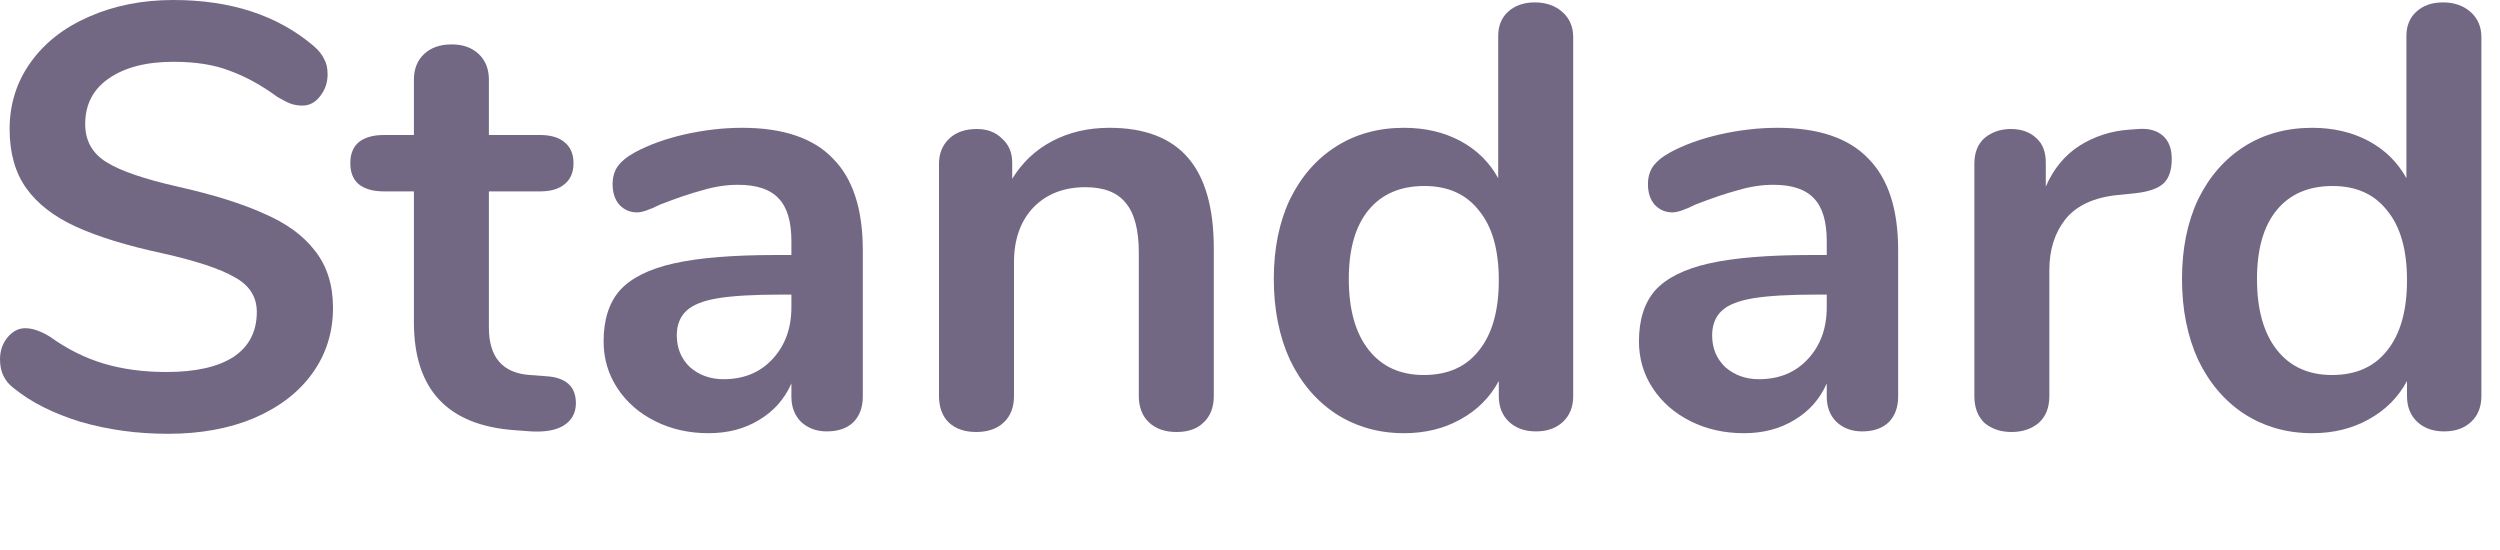
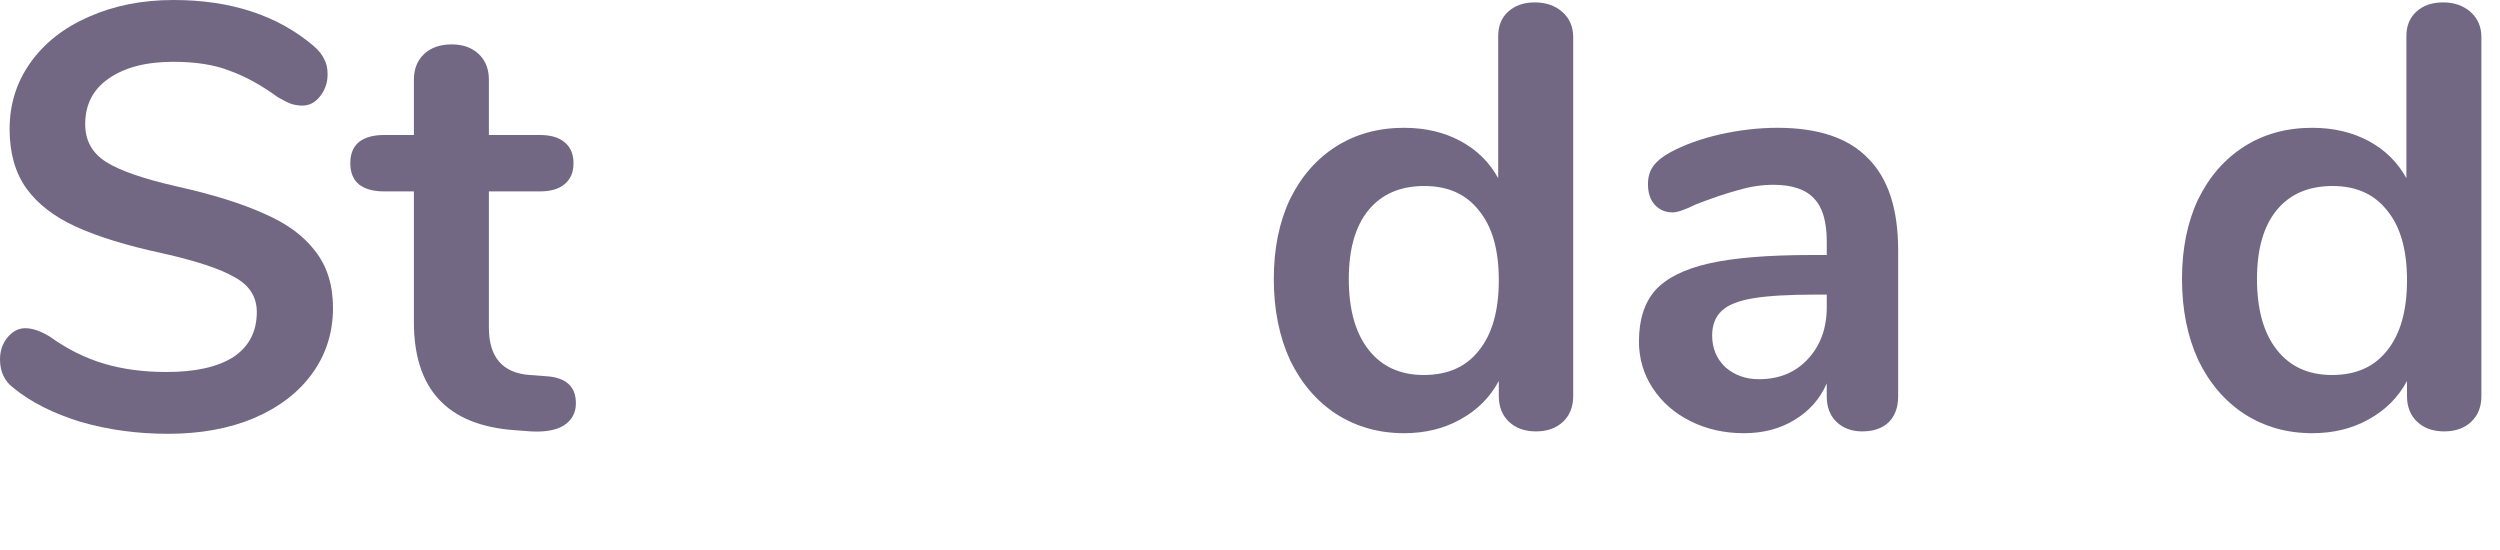
<svg xmlns="http://www.w3.org/2000/svg" width="50" height="11" viewBox="0 0 50 11" fill="none">
  <path d="M3.36 8.676C2.744 8.676 2.16 8.596 1.608 8.436C1.064 8.268 0.62 8.044 0.276 7.764C0.092 7.628 0 7.436 0 7.188C0 7.02 0.048 6.876 0.144 6.756C0.248 6.628 0.368 6.564 0.504 6.564C0.648 6.564 0.812 6.62 0.996 6.732C1.34 6.98 1.7 7.16 2.076 7.272C2.452 7.384 2.868 7.44 3.324 7.44C3.908 7.44 4.356 7.34 4.668 7.14C4.98 6.932 5.136 6.632 5.136 6.24C5.136 5.936 4.988 5.704 4.692 5.544C4.404 5.376 3.92 5.216 3.24 5.064C2.536 4.912 1.964 4.736 1.524 4.536C1.084 4.336 0.752 4.08 0.528 3.768C0.304 3.456 0.192 3.06 0.192 2.58C0.192 2.084 0.332 1.64 0.612 1.248C0.892 0.856 1.28 0.552 1.776 0.336C2.28 0.112 2.844 0 3.468 0C4.612 0 5.544 0.304 6.264 0.912C6.368 1 6.44 1.088 6.48 1.176C6.528 1.256 6.552 1.36 6.552 1.488C6.552 1.656 6.5 1.804 6.396 1.932C6.3 2.052 6.184 2.112 6.048 2.112C5.968 2.112 5.892 2.1 5.82 2.076C5.756 2.052 5.668 2.008 5.556 1.944C5.228 1.704 4.908 1.528 4.596 1.416C4.292 1.296 3.916 1.236 3.468 1.236C2.924 1.236 2.492 1.348 2.172 1.572C1.86 1.788 1.704 2.092 1.704 2.484C1.704 2.812 1.844 3.064 2.124 3.24C2.404 3.416 2.88 3.58 3.552 3.732C4.264 3.892 4.84 4.072 5.28 4.272C5.728 4.464 6.068 4.712 6.3 5.016C6.54 5.32 6.66 5.7 6.66 6.156C6.66 6.652 6.52 7.092 6.24 7.476C5.968 7.852 5.58 8.148 5.076 8.364C4.58 8.572 4.008 8.676 3.36 8.676Z" fill="#736884" />
  <path d="M10.918 7.524C11.318 7.548 11.518 7.728 11.518 8.064C11.518 8.256 11.438 8.404 11.278 8.508C11.126 8.604 10.906 8.644 10.618 8.628L10.294 8.604C8.95 8.508 8.278 7.788 8.278 6.444V3.828H7.678C7.462 3.828 7.294 3.78 7.174 3.684C7.062 3.588 7.006 3.448 7.006 3.264C7.006 3.08 7.062 2.94 7.174 2.844C7.294 2.748 7.462 2.7 7.678 2.7H8.278V1.596C8.278 1.38 8.346 1.208 8.482 1.08C8.618 0.952 8.802 0.888 9.034 0.888C9.258 0.888 9.438 0.952 9.574 1.08C9.71 1.208 9.778 1.38 9.778 1.596V2.7H10.798C11.014 2.7 11.178 2.748 11.29 2.844C11.41 2.94 11.47 3.08 11.47 3.264C11.47 3.448 11.41 3.588 11.29 3.684C11.178 3.78 11.014 3.828 10.798 3.828H9.778V6.552C9.778 7.144 10.05 7.46 10.594 7.5L10.918 7.524Z" fill="#736884" />
-   <path d="M14.844 2.556C15.66 2.556 16.264 2.76 16.656 3.168C17.056 3.568 17.256 4.18 17.256 5.004V7.932C17.256 8.148 17.192 8.32 17.064 8.448C16.936 8.568 16.76 8.628 16.536 8.628C16.328 8.628 16.156 8.564 16.02 8.436C15.892 8.308 15.828 8.14 15.828 7.932V7.668C15.692 7.98 15.476 8.224 15.18 8.4C14.892 8.576 14.556 8.664 14.172 8.664C13.78 8.664 13.424 8.584 13.104 8.424C12.784 8.264 12.532 8.044 12.348 7.764C12.164 7.484 12.072 7.172 12.072 6.828C12.072 6.396 12.18 6.056 12.396 5.808C12.62 5.56 12.98 5.38 13.476 5.268C13.972 5.156 14.656 5.1 15.528 5.1H15.828V4.824C15.828 4.432 15.744 4.148 15.576 3.972C15.408 3.788 15.136 3.696 14.76 3.696C14.528 3.696 14.292 3.732 14.052 3.804C13.812 3.868 13.528 3.964 13.2 4.092C12.992 4.196 12.84 4.248 12.744 4.248C12.6 4.248 12.48 4.196 12.384 4.092C12.296 3.988 12.252 3.852 12.252 3.684C12.252 3.548 12.284 3.432 12.348 3.336C12.42 3.232 12.536 3.136 12.696 3.048C12.976 2.896 13.308 2.776 13.692 2.688C14.084 2.6 14.468 2.556 14.844 2.556ZM14.472 7.584C14.872 7.584 15.196 7.452 15.444 7.188C15.7 6.916 15.828 6.568 15.828 6.144V5.892H15.612C15.076 5.892 14.66 5.916 14.364 5.964C14.068 6.012 13.856 6.096 13.728 6.216C13.6 6.336 13.536 6.5 13.536 6.708C13.536 6.964 13.624 7.176 13.8 7.344C13.984 7.504 14.208 7.584 14.472 7.584Z" fill="#736884" />
-   <path d="M22.189 2.556C22.892 2.556 23.416 2.756 23.761 3.156C24.105 3.556 24.276 4.16 24.276 4.968V7.92C24.276 8.144 24.209 8.32 24.073 8.448C23.945 8.576 23.765 8.64 23.532 8.64C23.3 8.64 23.116 8.576 22.98 8.448C22.845 8.32 22.776 8.144 22.776 7.92V5.052C22.776 4.596 22.689 4.264 22.512 4.056C22.345 3.848 22.076 3.744 21.709 3.744C21.276 3.744 20.928 3.88 20.665 4.152C20.409 4.424 20.28 4.788 20.28 5.244V7.92C20.28 8.144 20.212 8.32 20.076 8.448C19.941 8.576 19.756 8.64 19.524 8.64C19.293 8.64 19.108 8.576 18.973 8.448C18.845 8.32 18.78 8.144 18.78 7.92V3.276C18.78 3.068 18.849 2.9 18.985 2.772C19.12 2.644 19.305 2.58 19.537 2.58C19.744 2.58 19.913 2.644 20.041 2.772C20.177 2.892 20.244 3.052 20.244 3.252V3.576C20.445 3.248 20.712 2.996 21.049 2.82C21.384 2.644 21.765 2.556 22.189 2.556Z" fill="#736884" />
  <path d="M30.696 0.048C30.92 0.048 31.104 0.112 31.248 0.24C31.392 0.368 31.464 0.536 31.464 0.744V7.92C31.464 8.136 31.396 8.308 31.26 8.436C31.124 8.564 30.944 8.628 30.72 8.628C30.496 8.628 30.316 8.564 30.18 8.436C30.044 8.308 29.976 8.136 29.976 7.92V7.62C29.8 7.948 29.544 8.204 29.208 8.388C28.88 8.572 28.504 8.664 28.08 8.664C27.576 8.664 27.124 8.536 26.724 8.28C26.332 8.024 26.024 7.664 25.8 7.2C25.584 6.728 25.476 6.188 25.476 5.58C25.476 4.972 25.584 4.44 25.8 3.984C26.024 3.528 26.332 3.176 26.724 2.928C27.116 2.68 27.568 2.556 28.08 2.556C28.504 2.556 28.88 2.644 29.208 2.82C29.536 2.996 29.788 3.244 29.964 3.564V0.72C29.964 0.52 30.028 0.36 30.156 0.24C30.292 0.112 30.472 0.048 30.696 0.048ZM28.476 7.5C28.956 7.5 29.324 7.336 29.58 7.008C29.844 6.68 29.976 6.212 29.976 5.604C29.976 4.996 29.844 4.532 29.58 4.212C29.324 3.884 28.96 3.72 28.488 3.72C28.008 3.72 27.636 3.88 27.372 4.2C27.108 4.52 26.976 4.98 26.976 5.58C26.976 6.188 27.108 6.66 27.372 6.996C27.636 7.332 28.004 7.5 28.476 7.5Z" fill="#736884" />
  <path d="M35.551 2.556C36.367 2.556 36.971 2.76 37.363 3.168C37.763 3.568 37.963 4.18 37.963 5.004V7.932C37.963 8.148 37.899 8.32 37.771 8.448C37.643 8.568 37.467 8.628 37.243 8.628C37.035 8.628 36.863 8.564 36.727 8.436C36.599 8.308 36.535 8.14 36.535 7.932V7.668C36.399 7.98 36.183 8.224 35.887 8.4C35.599 8.576 35.263 8.664 34.879 8.664C34.487 8.664 34.131 8.584 33.811 8.424C33.491 8.264 33.239 8.044 33.055 7.764C32.871 7.484 32.779 7.172 32.779 6.828C32.779 6.396 32.887 6.056 33.103 5.808C33.327 5.56 33.687 5.38 34.183 5.268C34.679 5.156 35.363 5.1 36.235 5.1H36.535V4.824C36.535 4.432 36.451 4.148 36.283 3.972C36.115 3.788 35.843 3.696 35.467 3.696C35.235 3.696 34.999 3.732 34.759 3.804C34.519 3.868 34.235 3.964 33.907 4.092C33.699 4.196 33.547 4.248 33.451 4.248C33.307 4.248 33.187 4.196 33.091 4.092C33.003 3.988 32.959 3.852 32.959 3.684C32.959 3.548 32.991 3.432 33.055 3.336C33.127 3.232 33.243 3.136 33.403 3.048C33.683 2.896 34.015 2.776 34.399 2.688C34.791 2.6 35.175 2.556 35.551 2.556ZM35.179 7.584C35.579 7.584 35.903 7.452 36.151 7.188C36.407 6.916 36.535 6.568 36.535 6.144V5.892H36.319C35.783 5.892 35.367 5.916 35.071 5.964C34.775 6.012 34.563 6.096 34.435 6.216C34.307 6.336 34.243 6.5 34.243 6.708C34.243 6.964 34.331 7.176 34.507 7.344C34.691 7.504 34.915 7.584 35.179 7.584Z" fill="#736884" />
-   <path d="M42.764 2.58C42.971 2.564 43.136 2.608 43.255 2.712C43.376 2.816 43.435 2.972 43.435 3.18C43.435 3.396 43.383 3.556 43.279 3.66C43.175 3.764 42.987 3.832 42.715 3.864L42.355 3.9C41.883 3.948 41.535 4.108 41.312 4.38C41.096 4.652 40.987 4.992 40.987 5.4V7.92C40.987 8.152 40.916 8.332 40.772 8.46C40.627 8.58 40.447 8.64 40.231 8.64C40.016 8.64 39.836 8.58 39.691 8.46C39.556 8.332 39.487 8.152 39.487 7.92V3.276C39.487 3.052 39.556 2.88 39.691 2.76C39.836 2.64 40.011 2.58 40.219 2.58C40.428 2.58 40.596 2.64 40.724 2.76C40.852 2.872 40.916 3.036 40.916 3.252V3.732C41.068 3.38 41.291 3.108 41.587 2.916C41.892 2.724 42.227 2.616 42.596 2.592L42.764 2.58Z" fill="#736884" />
  <path d="M48.86 0.048C49.084 0.048 49.268 0.112 49.412 0.24C49.556 0.368 49.628 0.536 49.628 0.744V7.92C49.628 8.136 49.56 8.308 49.424 8.436C49.288 8.564 49.108 8.628 48.884 8.628C48.66 8.628 48.48 8.564 48.344 8.436C48.208 8.308 48.14 8.136 48.14 7.92V7.62C47.964 7.948 47.708 8.204 47.372 8.388C47.044 8.572 46.668 8.664 46.244 8.664C45.74 8.664 45.288 8.536 44.888 8.28C44.496 8.024 44.188 7.664 43.964 7.2C43.748 6.728 43.64 6.188 43.64 5.58C43.64 4.972 43.748 4.44 43.964 3.984C44.188 3.528 44.496 3.176 44.888 2.928C45.28 2.68 45.732 2.556 46.244 2.556C46.668 2.556 47.044 2.644 47.372 2.82C47.7 2.996 47.952 3.244 48.128 3.564V0.72C48.128 0.52 48.192 0.36 48.32 0.24C48.456 0.112 48.636 0.048 48.86 0.048ZM46.64 7.5C47.12 7.5 47.488 7.336 47.744 7.008C48.008 6.68 48.14 6.212 48.14 5.604C48.14 4.996 48.008 4.532 47.744 4.212C47.488 3.884 47.124 3.72 46.652 3.72C46.172 3.72 45.8 3.88 45.536 4.2C45.272 4.52 45.14 4.98 45.14 5.58C45.14 6.188 45.272 6.66 45.536 6.996C45.8 7.332 46.168 7.5 46.64 7.5Z" fill="#736884" />
</svg>